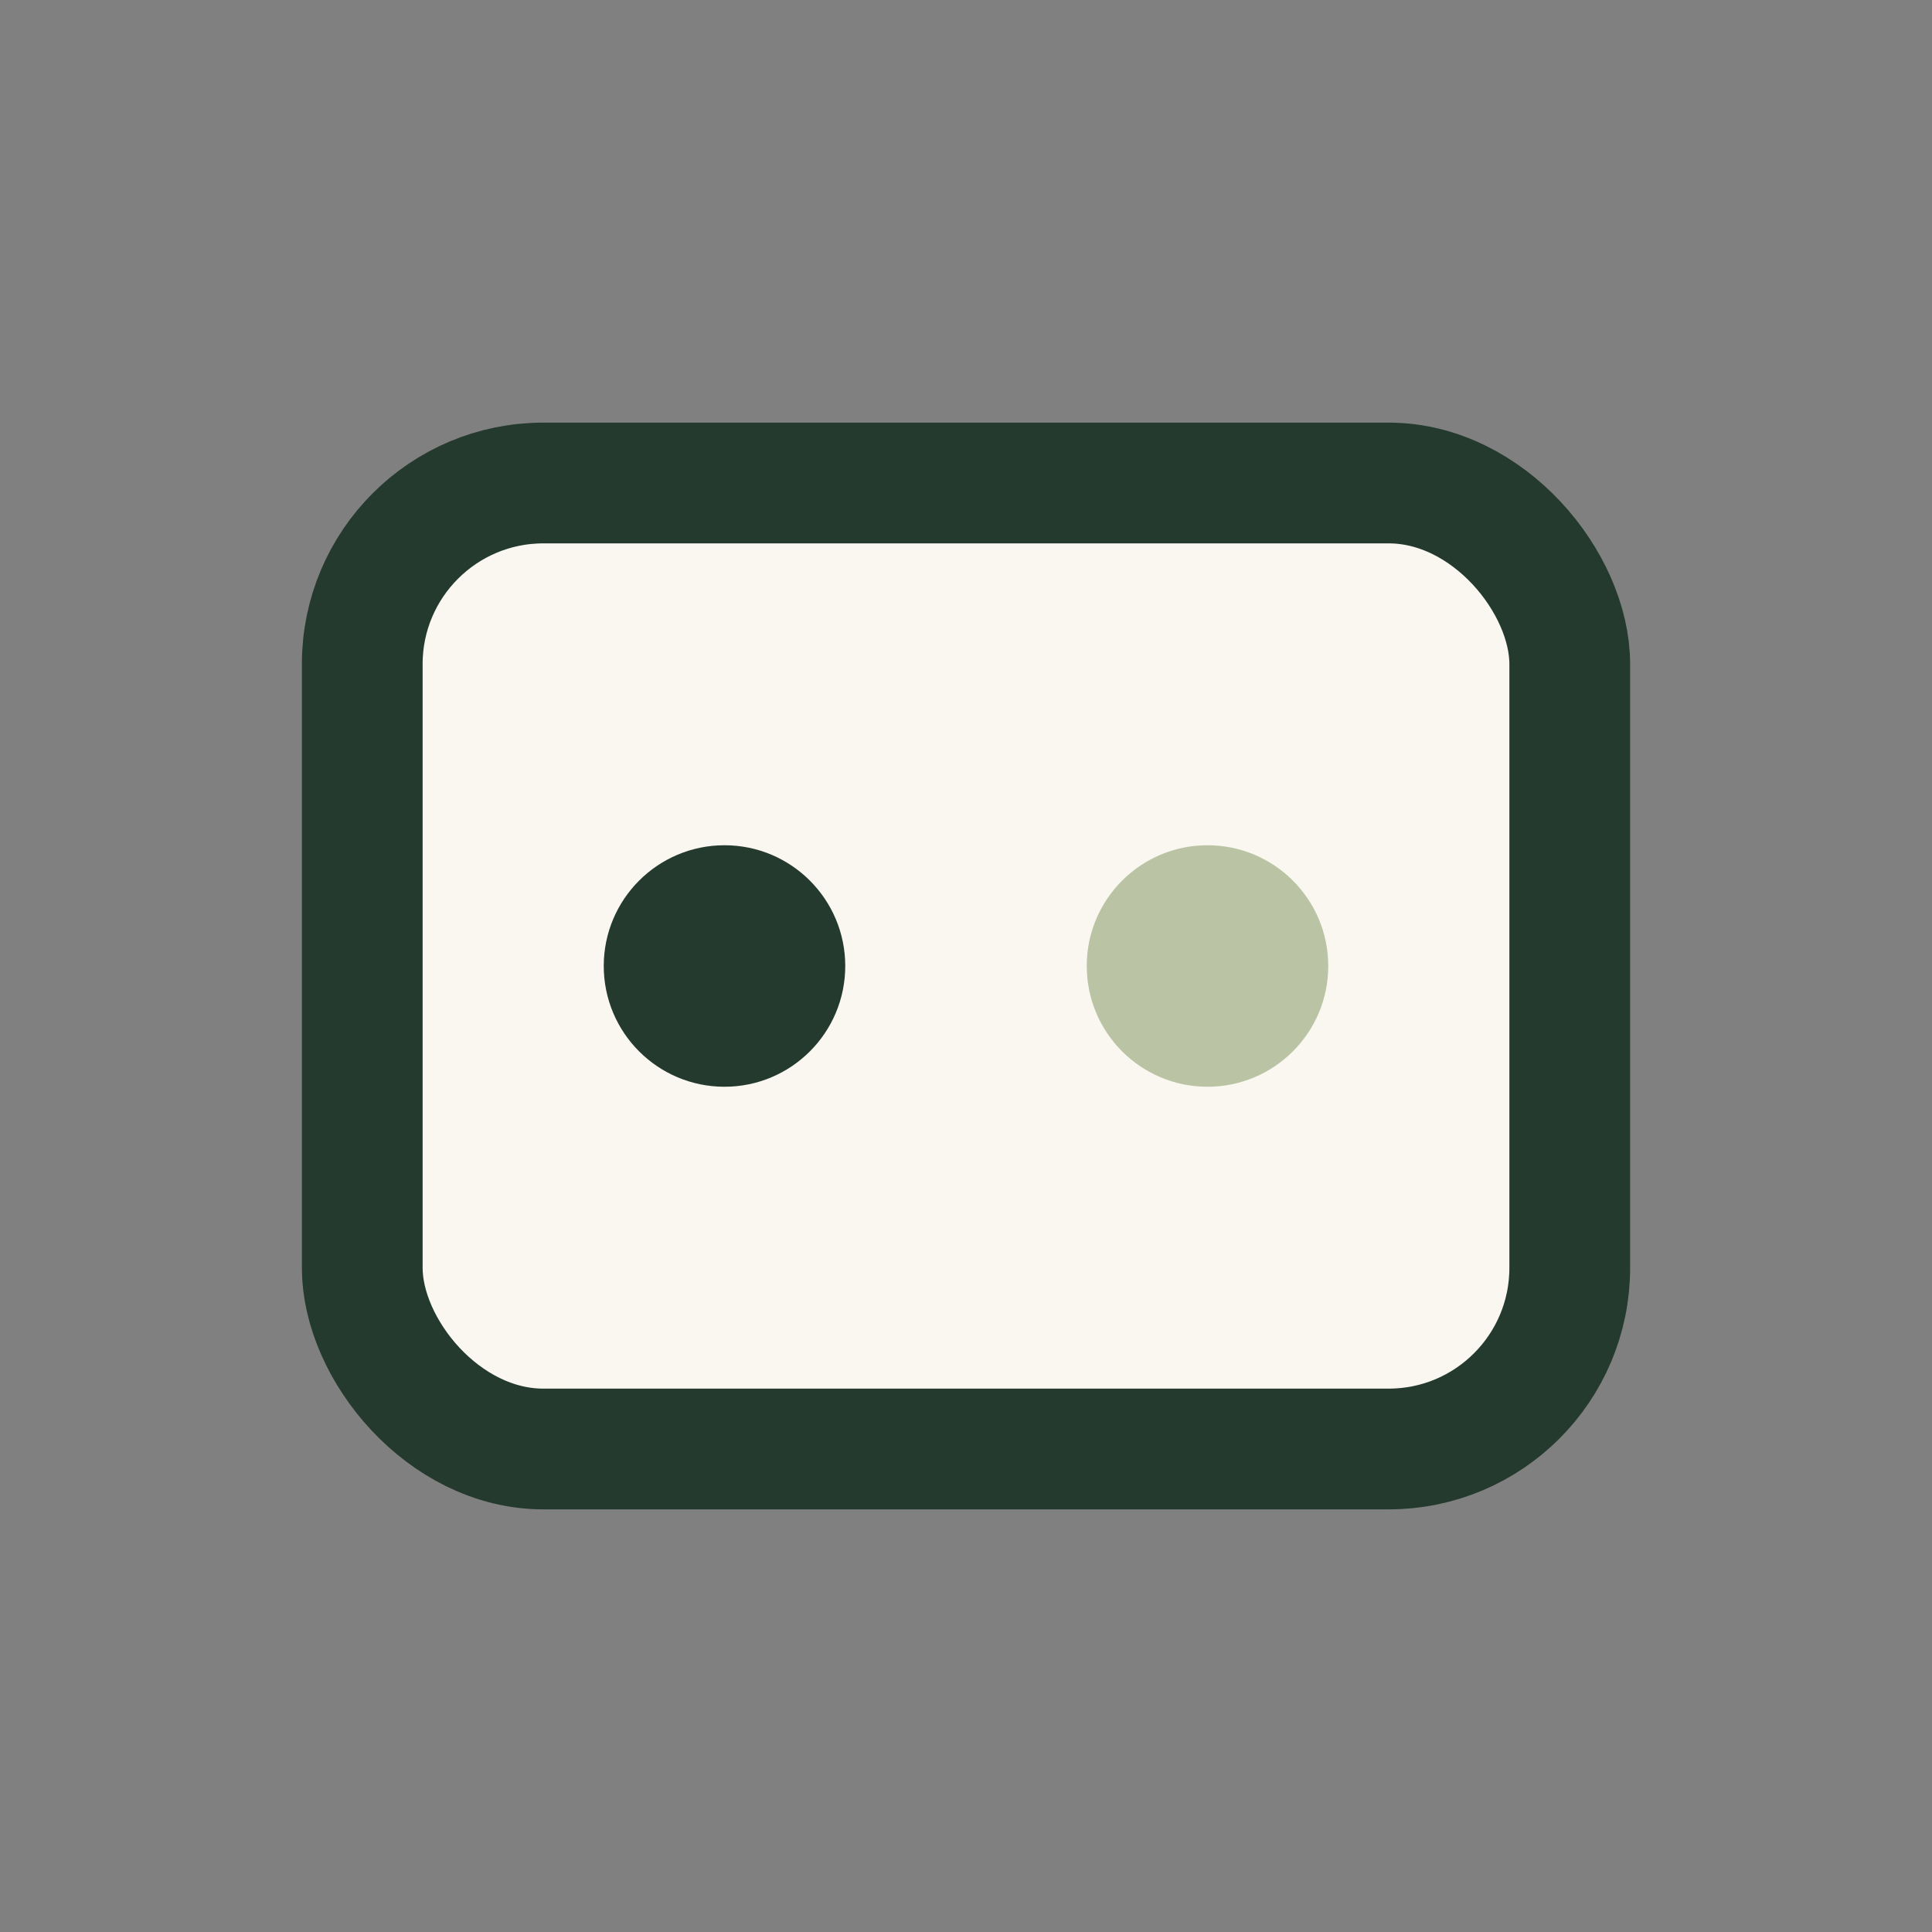
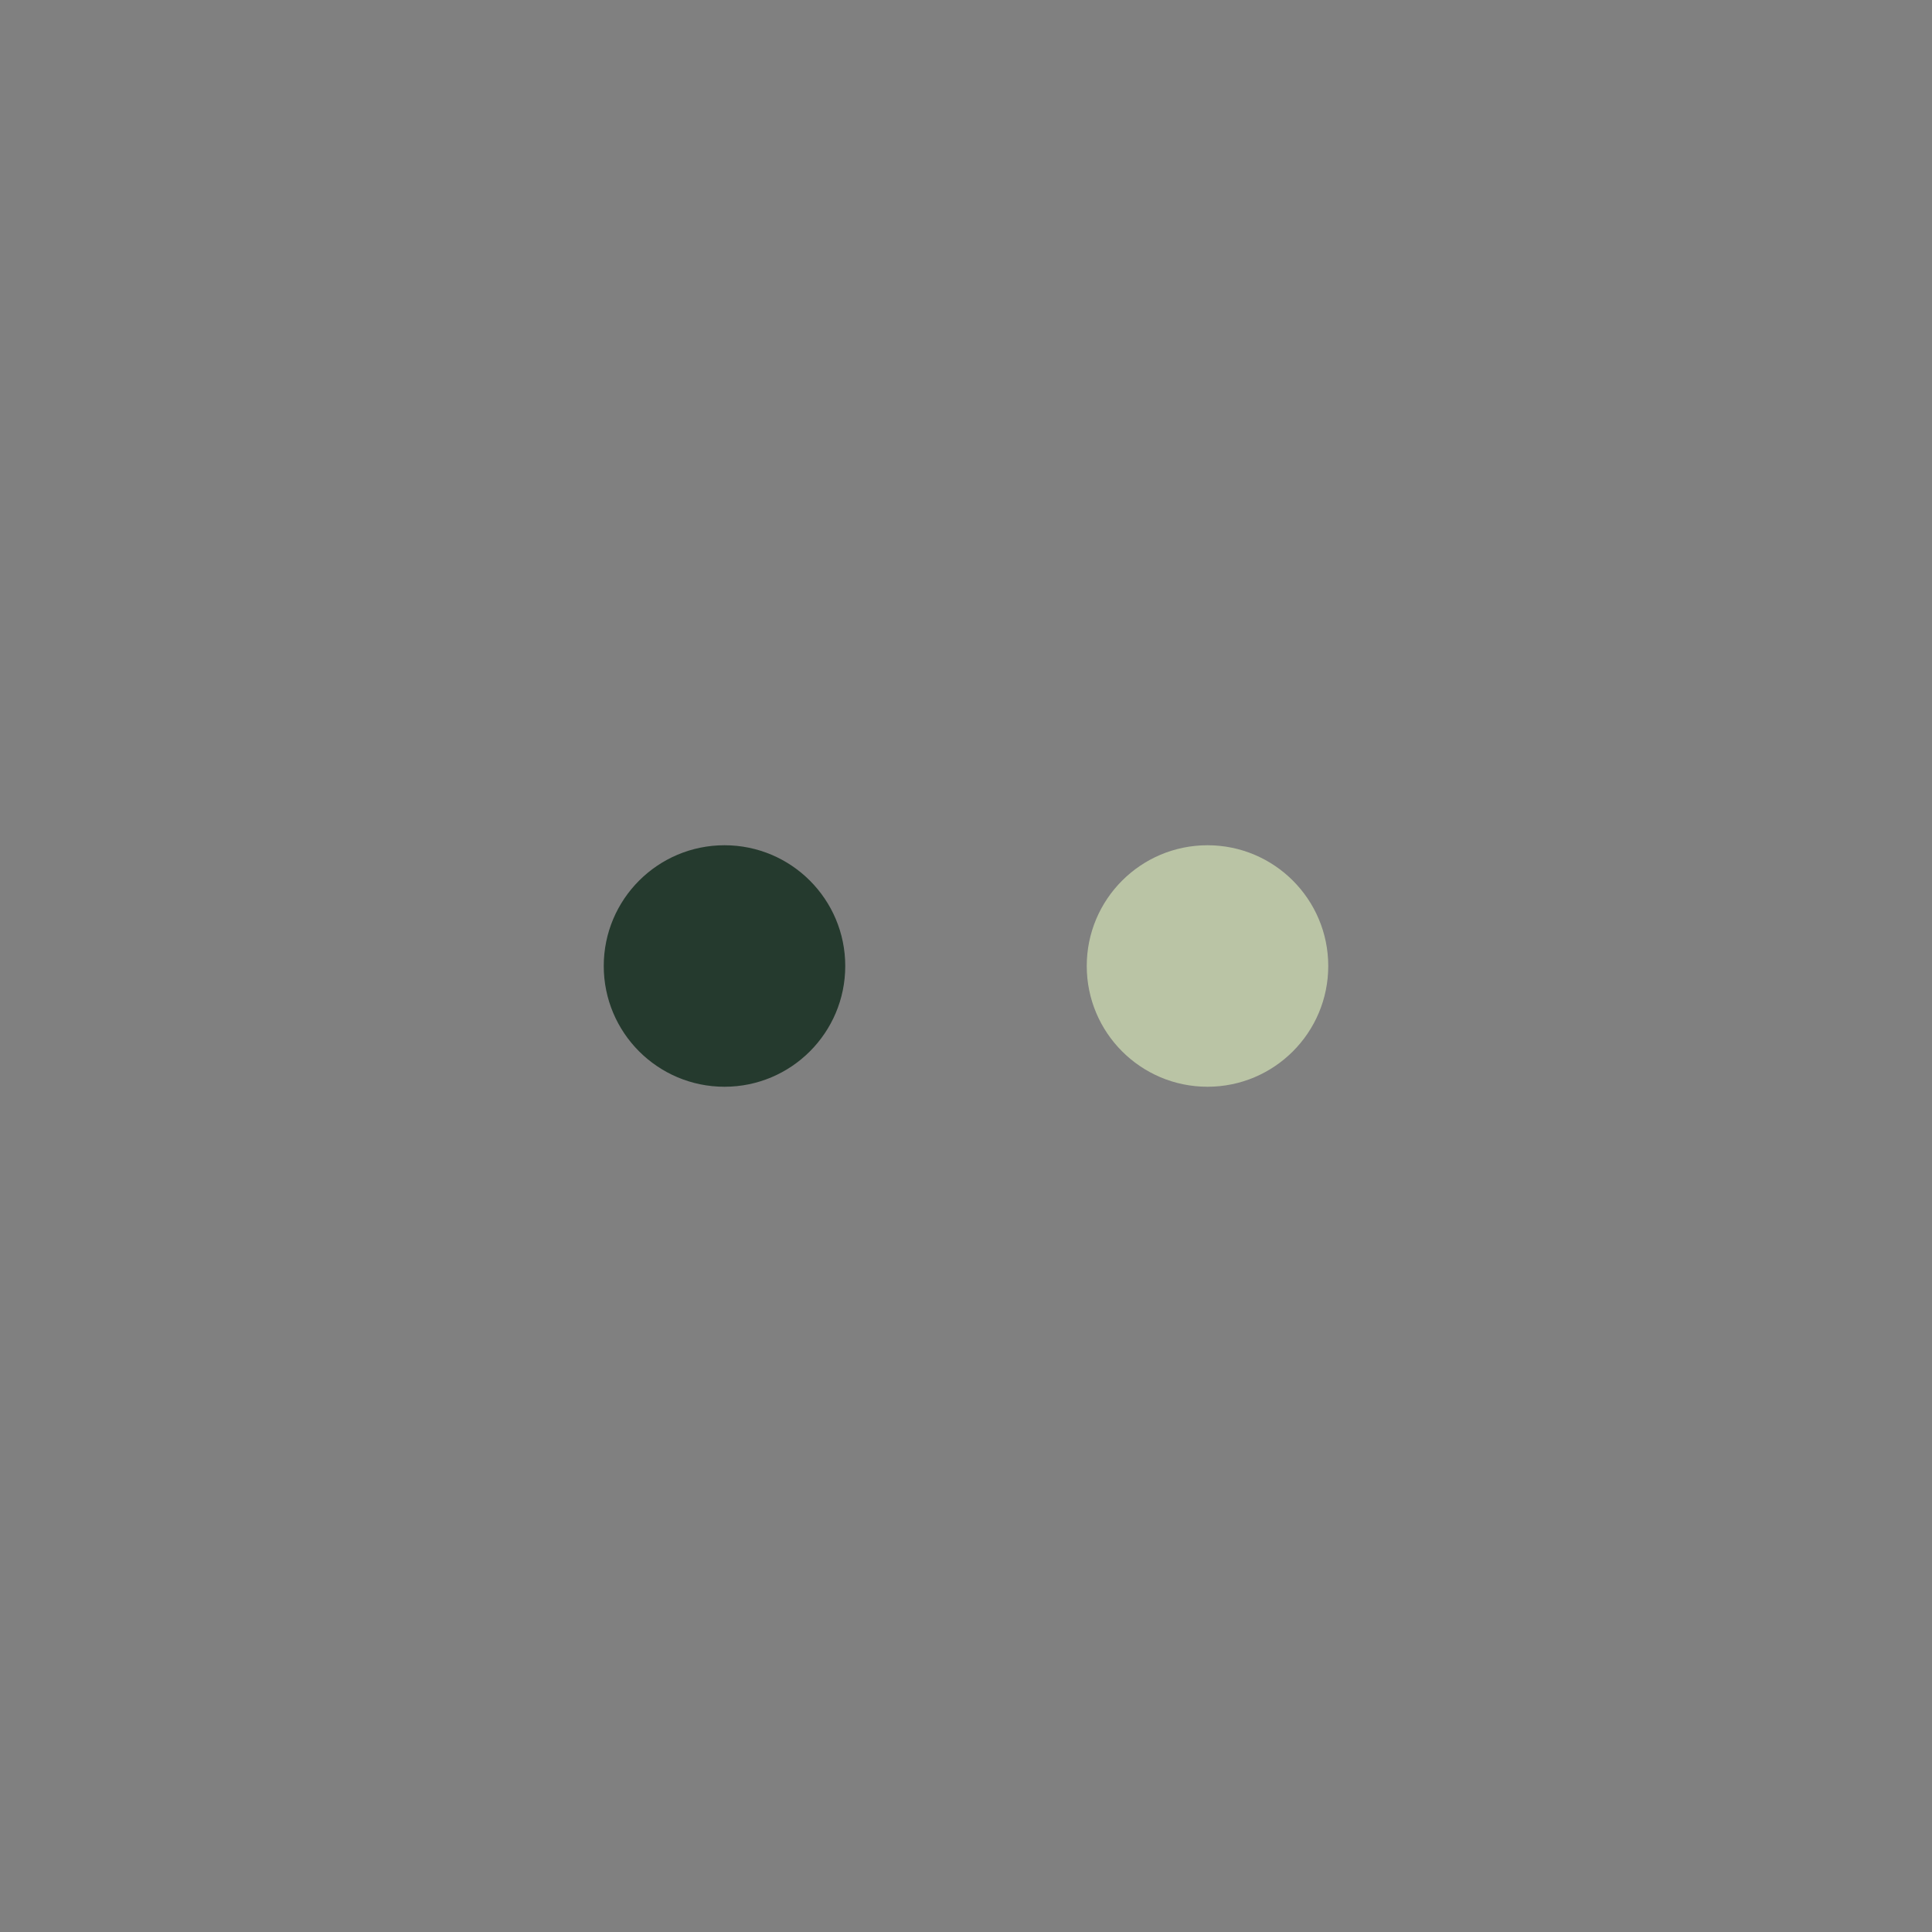
<svg xmlns="http://www.w3.org/2000/svg" width="32" height="32" viewBox="0 0 32 32">
  <rect x="0" y="0" width="32" height="32" fill="#808080" stroke="none" />
-   <rect x="6" y="8" width="20" height="16" rx="3" fill="#F9F7EF" stroke="#253A2E" stroke-width="2" />
  <circle cx="12" cy="16" r="2" fill="#253A2E" />
  <circle cx="20" cy="16" r="2" fill="#BAC4A5" />
</svg>